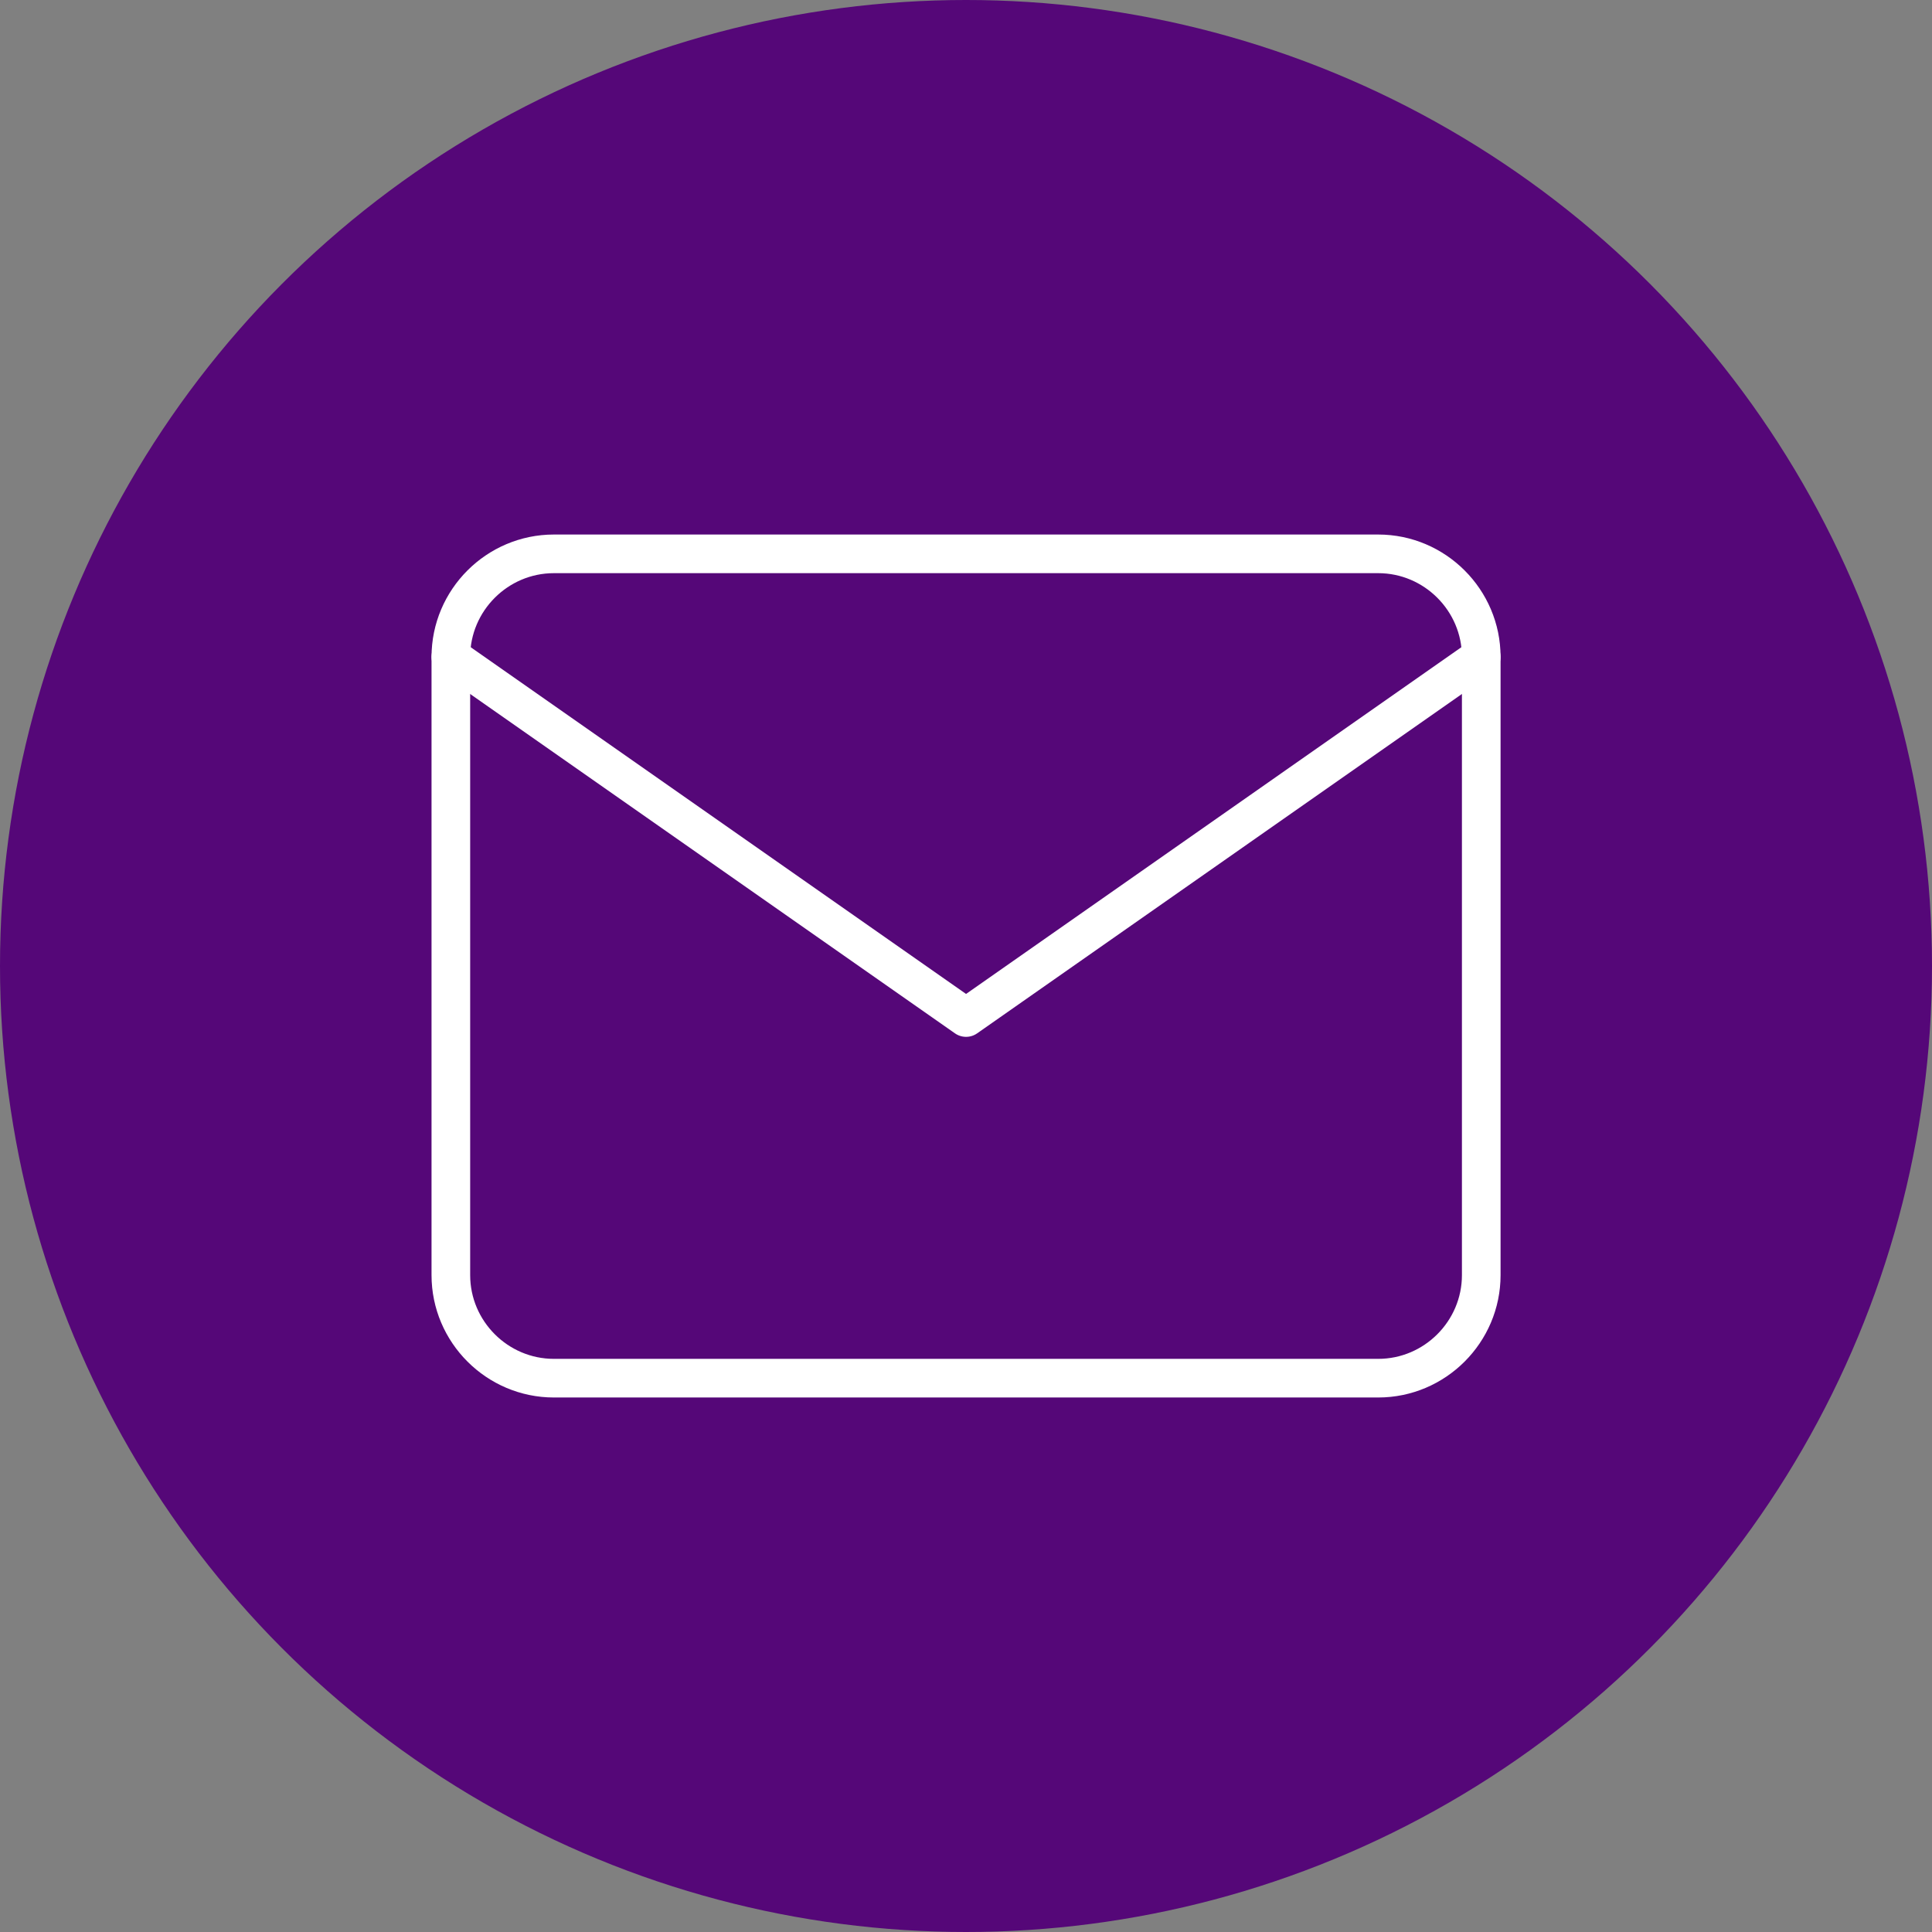
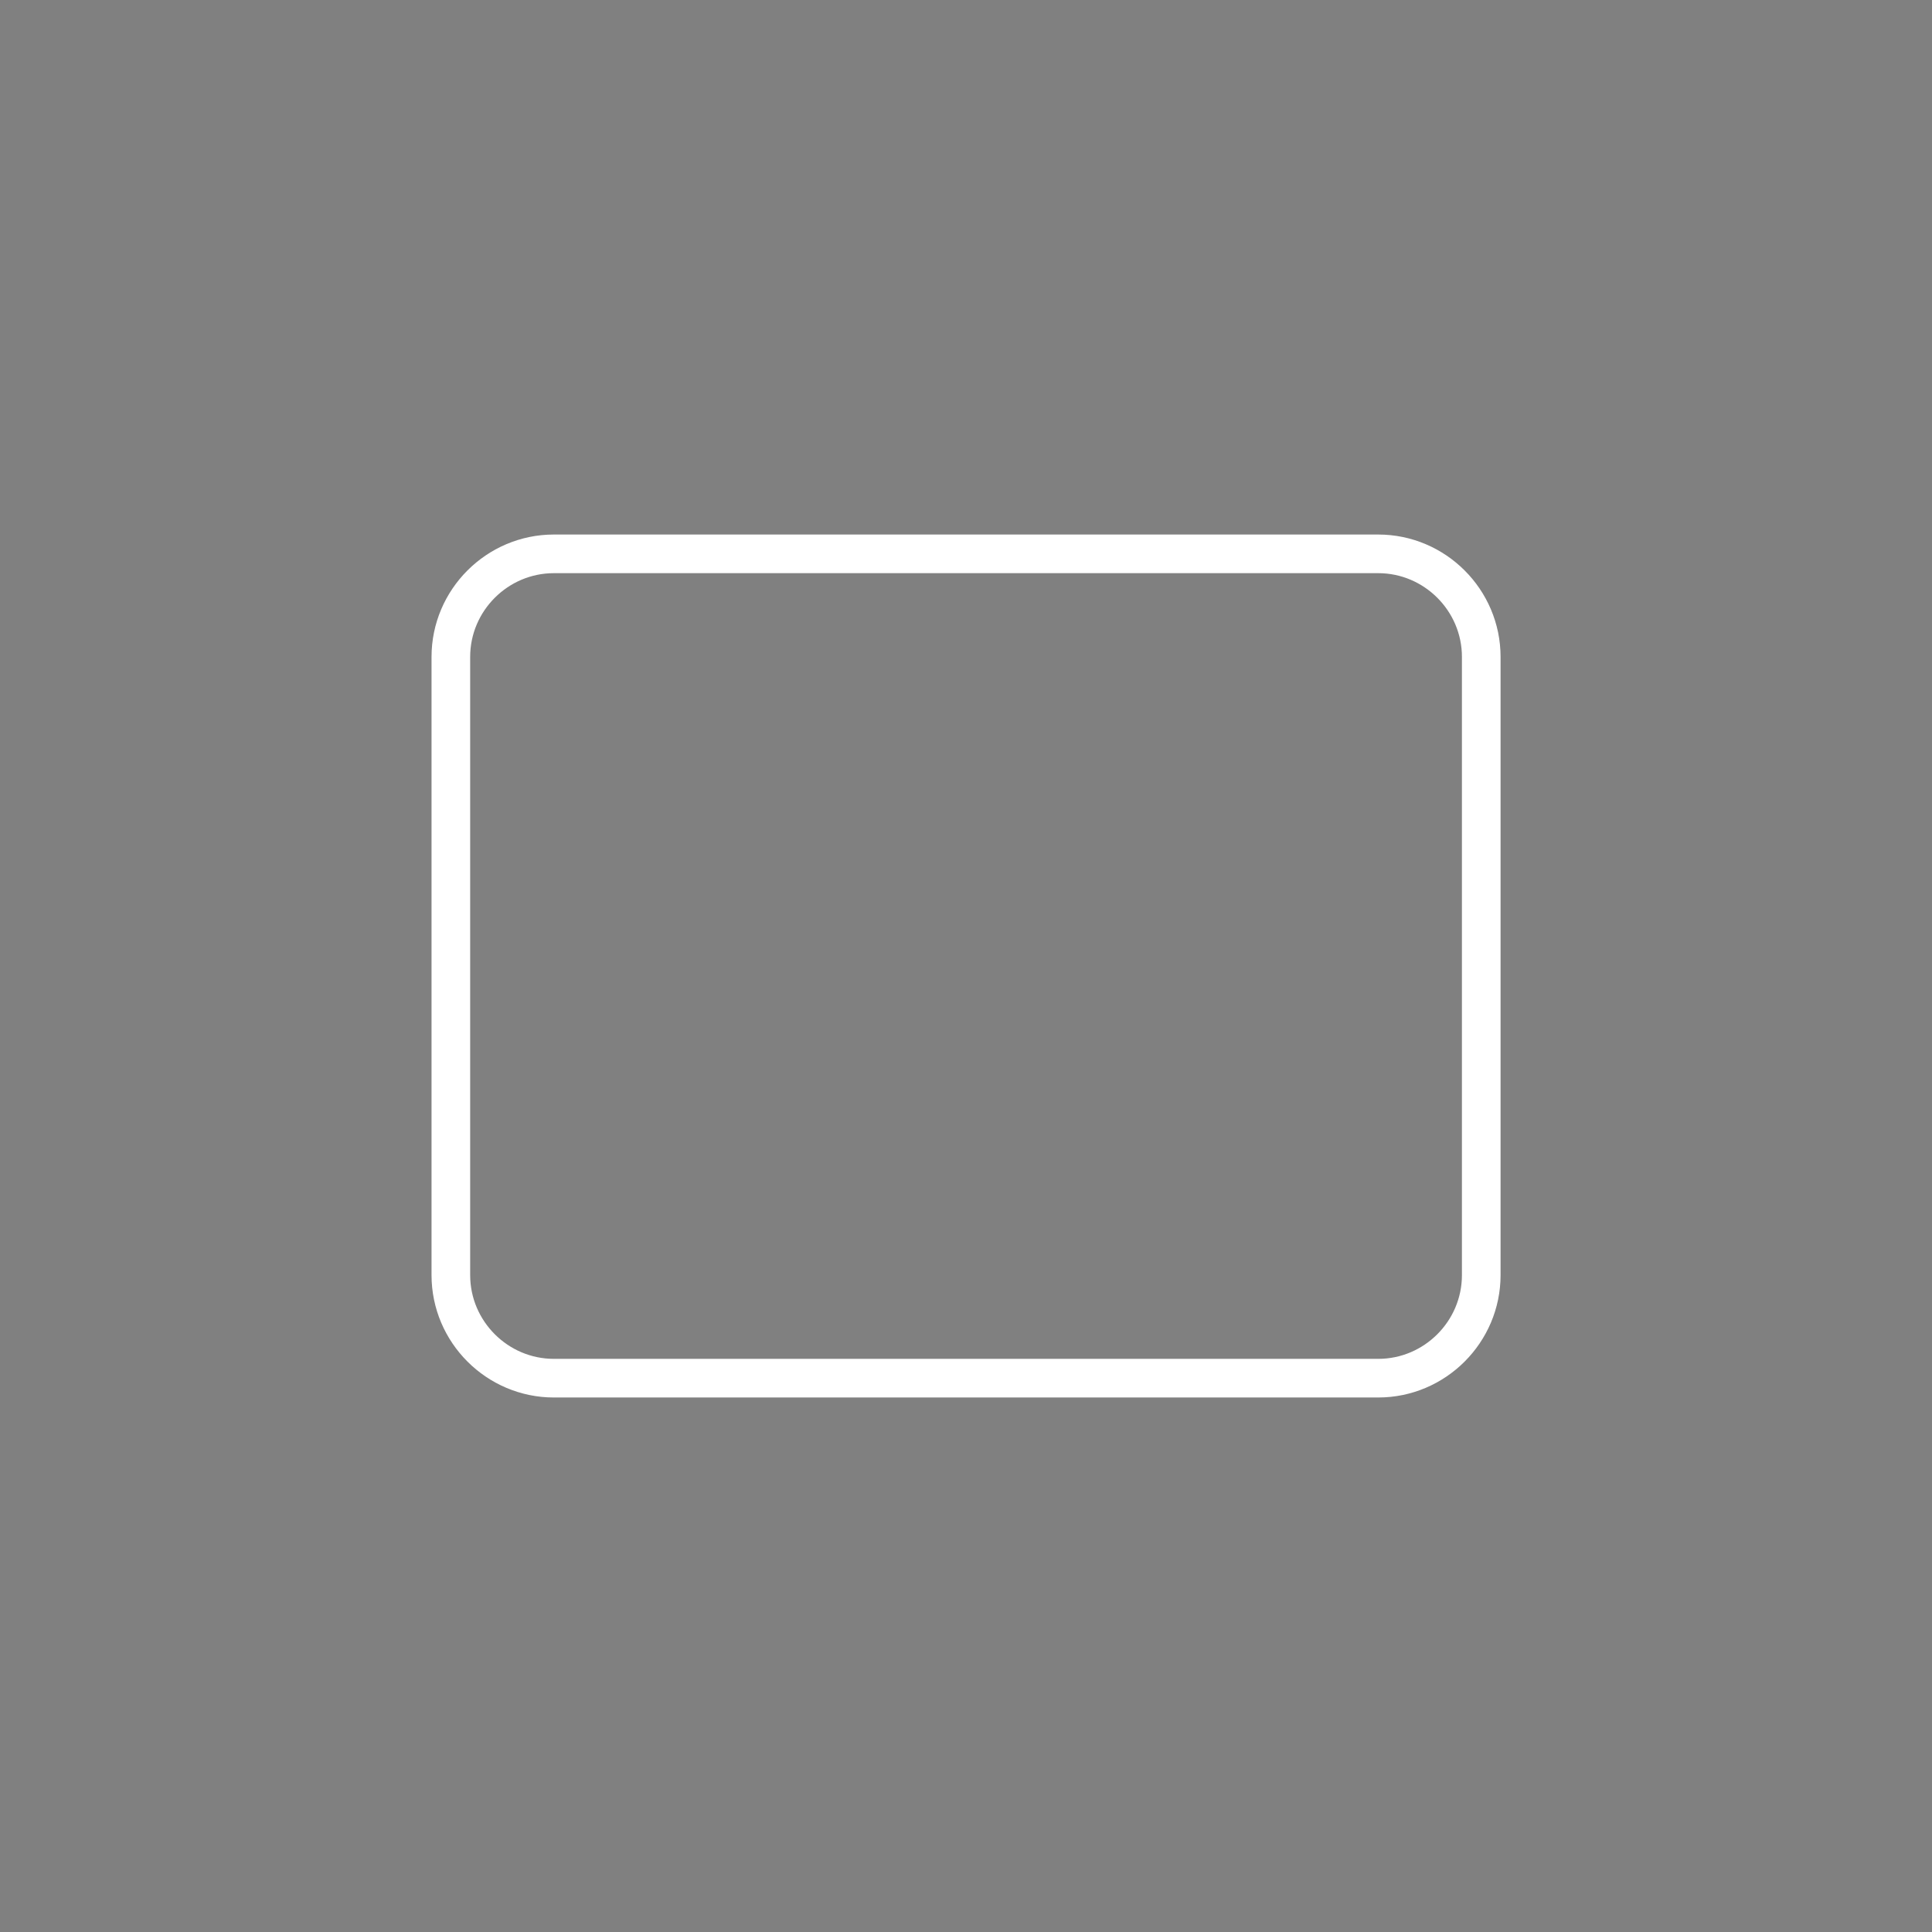
<svg xmlns="http://www.w3.org/2000/svg" width="100" height="100" viewBox="0 0 100 100" fill="none">
  <rect x="0" y="0" width="100" height="100" fill="#808080" stroke="none" />
-   <circle cx="50" cy="50" r="50" fill="#550778" />
  <path d="M28.669 28.667H71.336C74.269 28.667 76.669 31.067 76.669 34V66C76.669 68.934 74.269 71.334 71.336 71.334H28.669C25.736 71.334 23.336 68.934 23.336 66V34C23.336 31.067 25.736 28.667 28.669 28.667Z" stroke="white" stroke-width="2" stroke-linecap="round" stroke-linejoin="round" />
-   <path d="M76.669 34L50.003 52.667L23.336 34" stroke="white" stroke-width="2" stroke-linecap="round" stroke-linejoin="round" />
</svg>